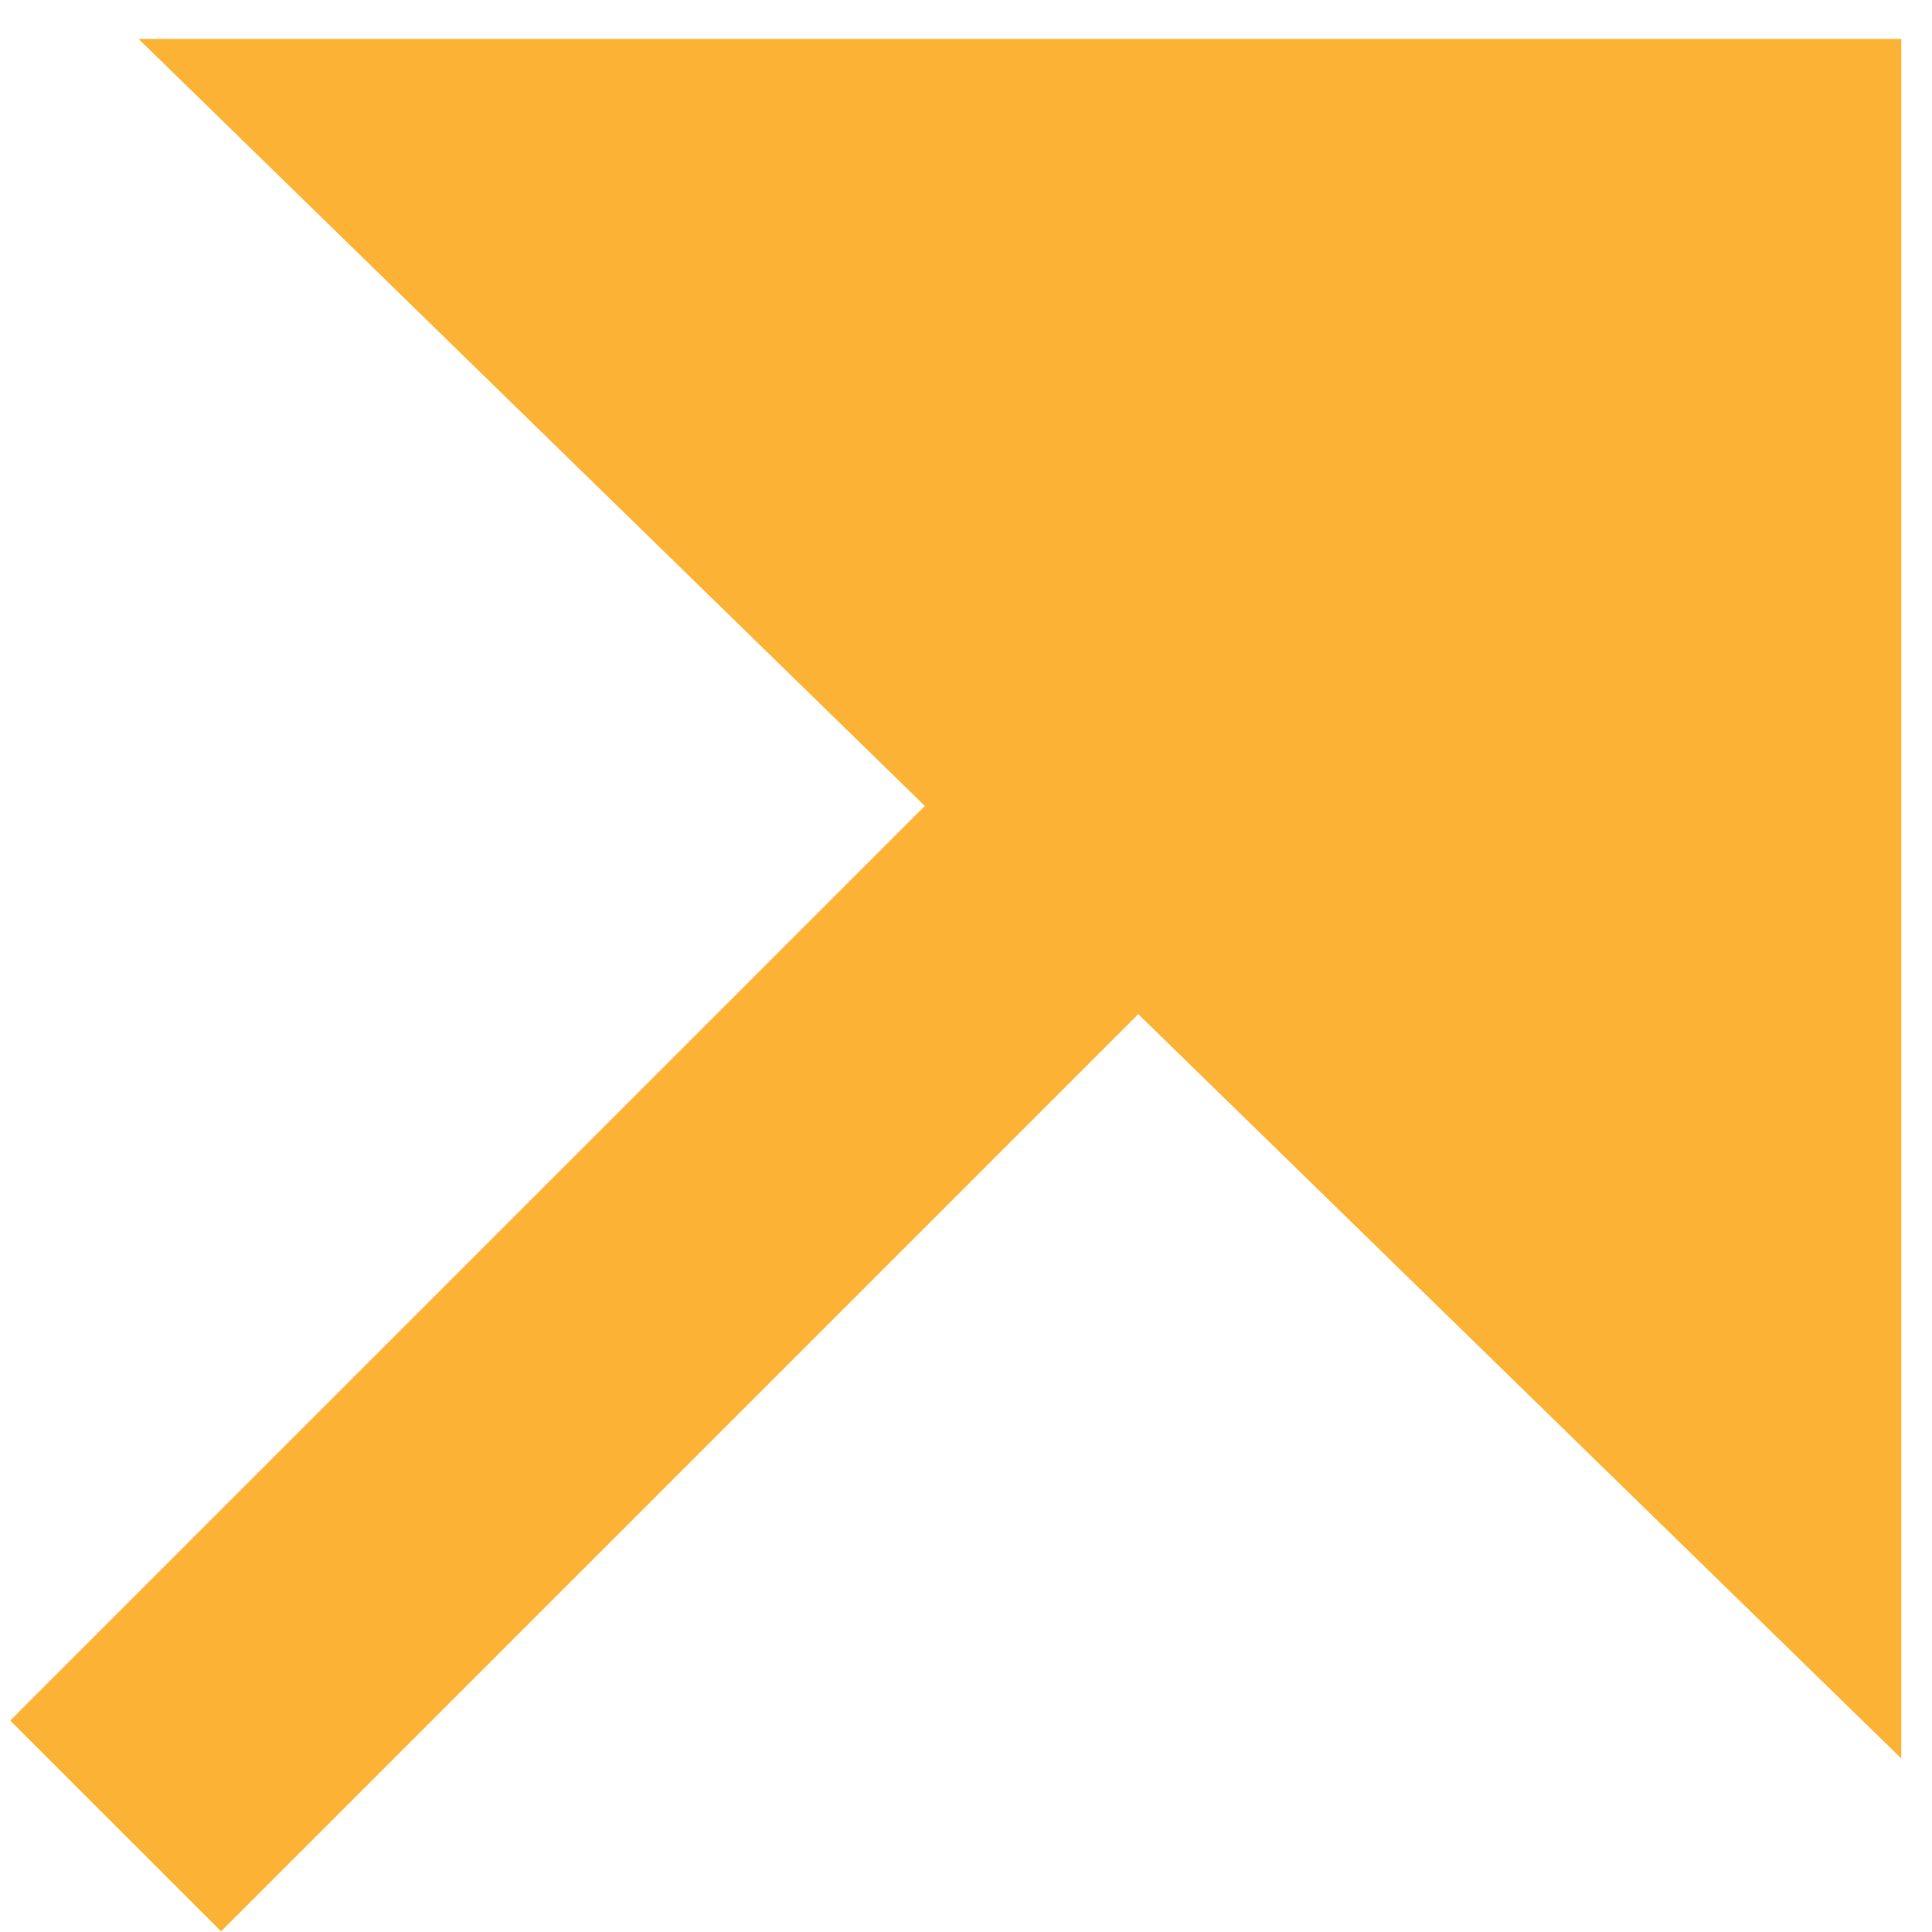
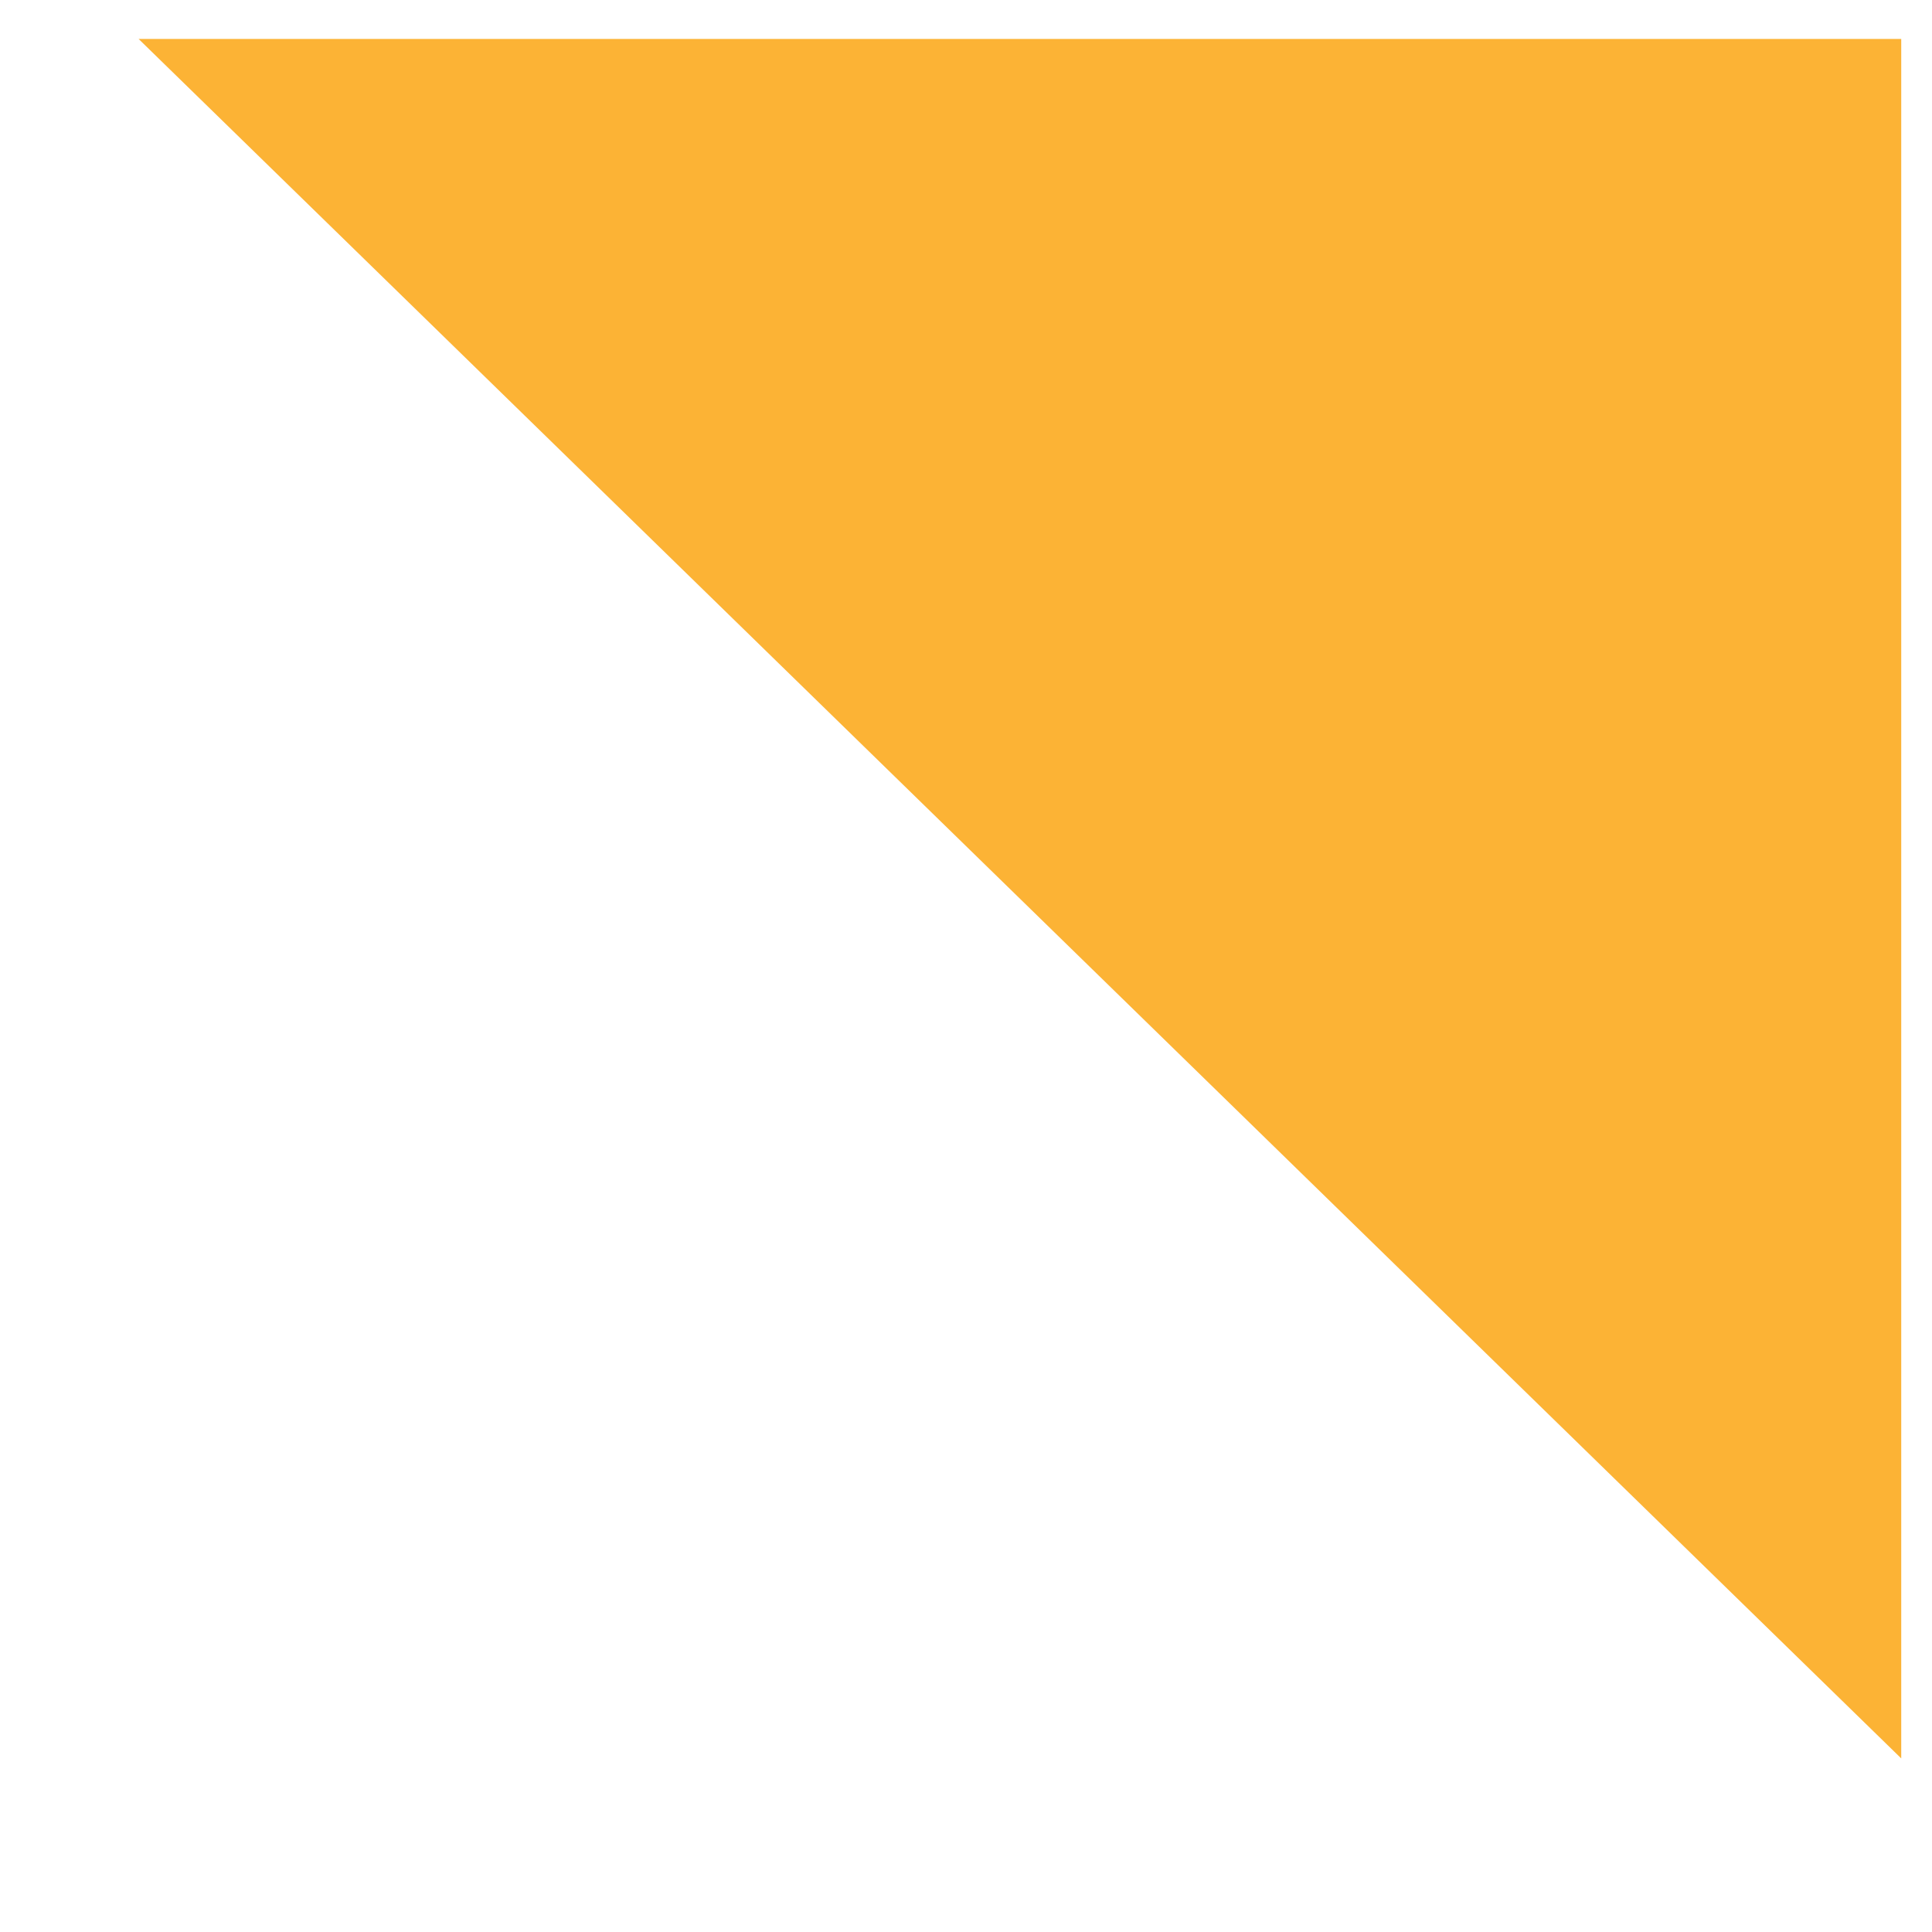
<svg xmlns="http://www.w3.org/2000/svg" width="41" height="41" viewBox="0 0 41 41" fill="none">
-   <path d="M34.447 2.283L0.217 36.513L4.691 40.986L38.92 6.757L34.447 2.283Z" fill="#FCB335" />
  <path d="M40.347 37.316V0.826H2.941L40.347 37.316Z" fill="#FCB335" />
</svg>